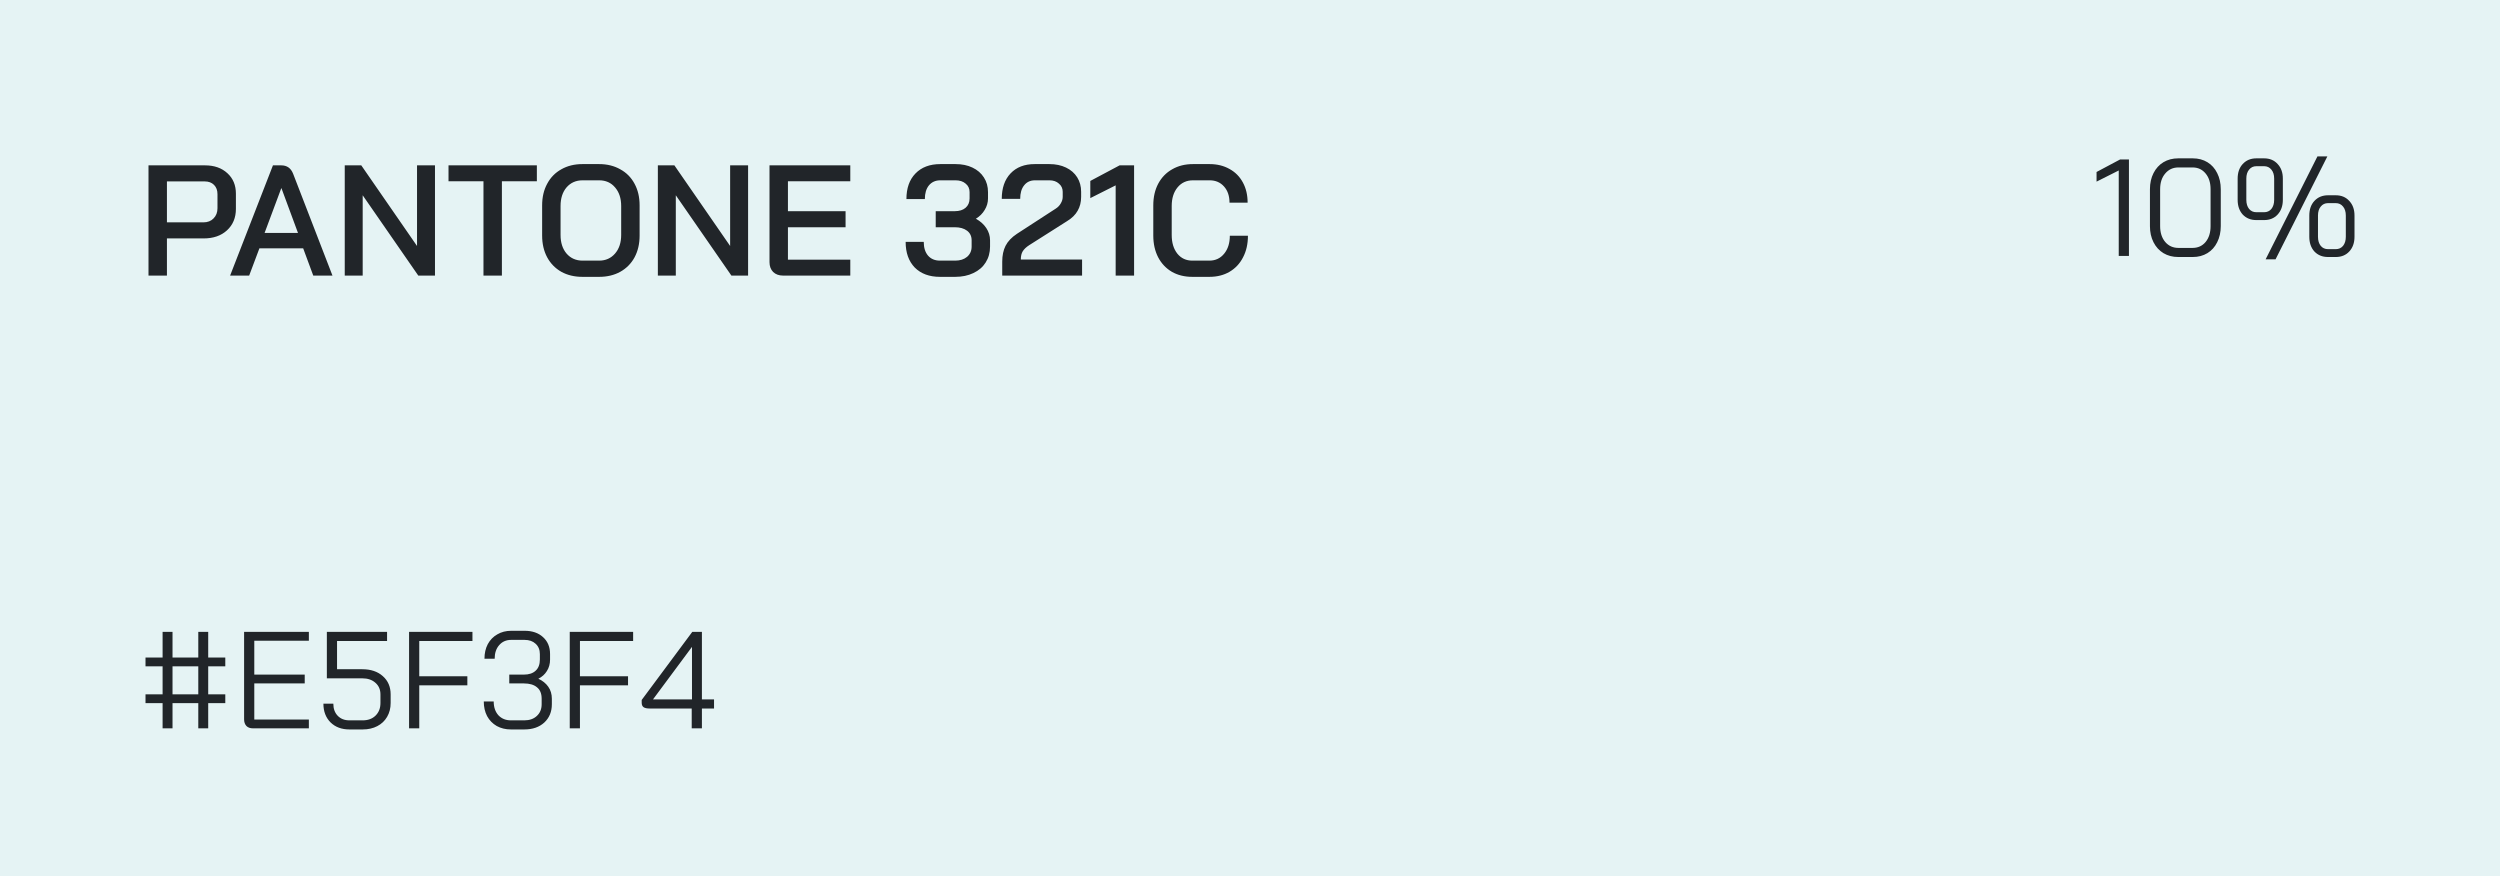
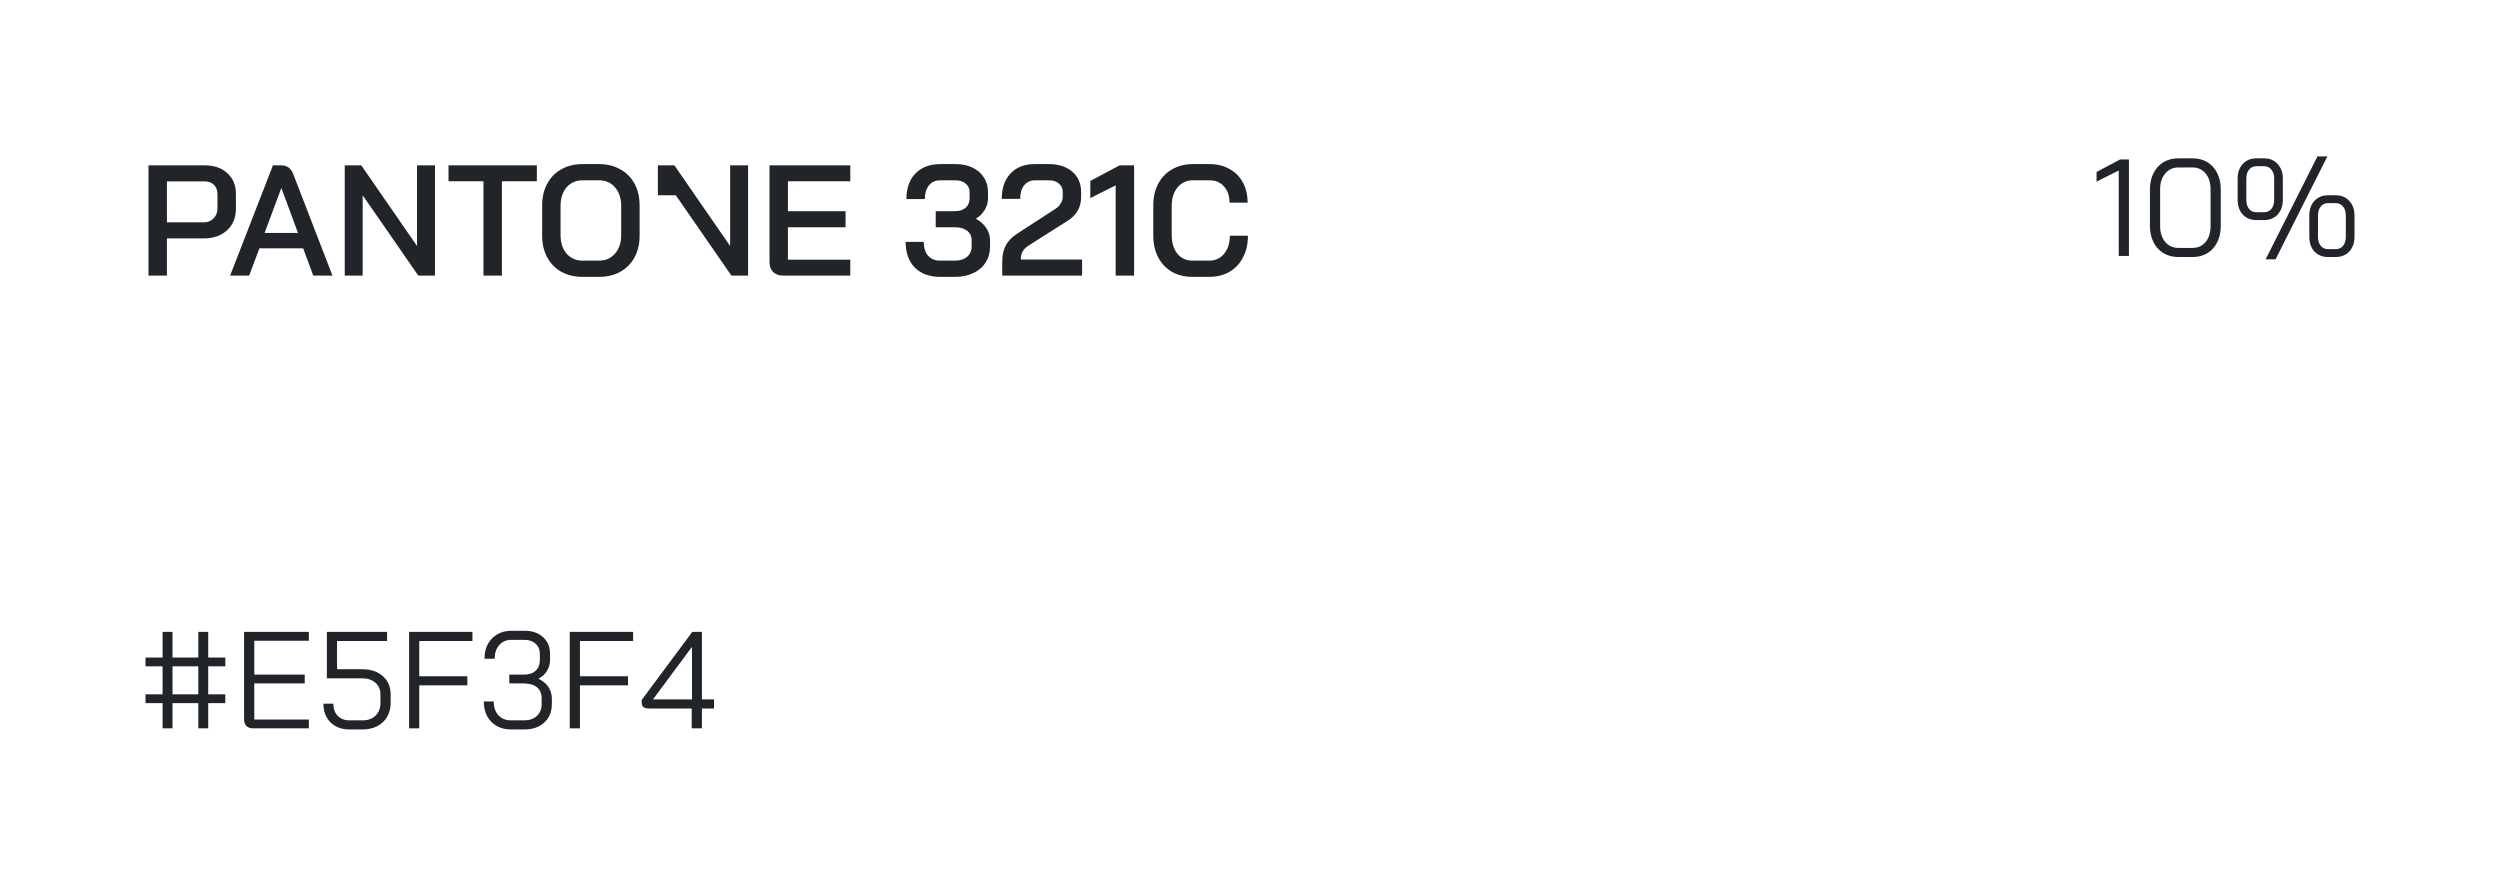
<svg xmlns="http://www.w3.org/2000/svg" width="254" height="89" viewBox="0 0 254 89" fill="none">
-   <rect width="254" height="89" fill="#E5F3F4" />
-   <path d="M15.088 16.8H20.832C21.771 16.8 22.528 17.067 23.104 17.6C23.68 18.123 23.968 18.816 23.968 19.68V21.216C23.968 22.123 23.664 22.853 23.056 23.408C22.459 23.952 21.669 24.224 20.688 24.224H16.96V28H15.088V16.8ZM20.656 22.592C21.093 22.592 21.44 22.459 21.696 22.192C21.963 21.925 22.096 21.579 22.096 21.152V19.728C22.096 19.333 21.979 19.019 21.744 18.784C21.509 18.549 21.195 18.432 20.8 18.432H16.96V22.592H20.656ZM30.803 25.232H26.355L25.315 28H23.379L27.731 16.8H28.579C29.155 16.8 29.555 17.083 29.779 17.648L33.779 28H31.827L30.803 25.232ZM26.883 23.664H30.275L28.595 19.12H28.579L26.883 23.664ZM35.026 16.8H36.706L42.37 24.992V16.8H44.194V28H42.498L36.849 19.84V28H35.026V16.8ZM49.121 18.416H45.569V16.8H54.545V18.416H50.993V28H49.121V18.416ZM59.176 28.128C58.366 28.128 57.651 27.957 57.032 27.616C56.414 27.264 55.934 26.773 55.593 26.144C55.251 25.504 55.081 24.768 55.081 23.936V20.864C55.081 20.032 55.251 19.301 55.593 18.672C55.934 18.032 56.414 17.541 57.032 17.2C57.651 16.848 58.366 16.672 59.176 16.672H60.873C61.683 16.672 62.398 16.848 63.017 17.2C63.646 17.541 64.131 18.032 64.472 18.672C64.814 19.301 64.984 20.032 64.984 20.864V23.936C64.984 24.768 64.814 25.504 64.472 26.144C64.131 26.773 63.646 27.264 63.017 27.616C62.398 27.957 61.683 28.128 60.873 28.128H59.176ZM60.873 26.48C61.534 26.48 62.072 26.24 62.489 25.76C62.904 25.28 63.112 24.651 63.112 23.872V20.928C63.112 20.149 62.904 19.52 62.489 19.04C62.083 18.56 61.544 18.32 60.873 18.32H59.193C58.52 18.32 57.977 18.56 57.56 19.04C57.155 19.52 56.953 20.149 56.953 20.928V23.872C56.953 24.651 57.155 25.28 57.56 25.76C57.977 26.24 58.52 26.48 59.193 26.48H60.873ZM66.838 16.8H68.518L74.182 24.992V16.8H76.006V28H74.31L68.662 19.84V28H66.838V16.8ZM79.558 28C79.142 28 78.806 27.877 78.55 27.632C78.304 27.376 78.182 27.045 78.182 26.64V16.8H86.39V18.416H80.054V21.456H85.91V23.088H80.054V26.384H86.39V28H79.558ZM99.149 22.224C99.597 22.469 99.949 22.784 100.205 23.168C100.461 23.552 100.589 23.968 100.589 24.416V25.056C100.589 25.664 100.439 26.203 100.141 26.672C99.853 27.131 99.437 27.488 98.893 27.744C98.359 28 97.746 28.128 97.053 28.128H95.501C94.423 28.128 93.57 27.813 92.941 27.184C92.322 26.544 92.013 25.675 92.013 24.576H93.853C93.853 25.163 93.997 25.627 94.285 25.968C94.583 26.309 94.989 26.48 95.501 26.48H97.053C97.543 26.48 97.943 26.352 98.253 26.096C98.562 25.829 98.717 25.483 98.717 25.056V24.416C98.717 24 98.562 23.675 98.253 23.44C97.943 23.205 97.527 23.088 97.005 23.088H95.069V21.456H97.005C97.463 21.456 97.826 21.344 98.093 21.12C98.37 20.885 98.509 20.565 98.509 20.16V19.52C98.509 19.157 98.375 18.869 98.109 18.656C97.853 18.432 97.511 18.32 97.085 18.32H95.533C95.053 18.32 94.669 18.491 94.381 18.832C94.103 19.173 93.965 19.637 93.965 20.224H92.093C92.093 19.125 92.397 18.261 93.005 17.632C93.623 16.992 94.466 16.672 95.533 16.672H97.085C97.735 16.672 98.306 16.789 98.797 17.024C99.298 17.259 99.687 17.595 99.965 18.032C100.242 18.459 100.381 18.955 100.381 19.52V20.16C100.381 20.576 100.269 20.965 100.045 21.328C99.831 21.691 99.533 21.989 99.149 22.224ZM101.827 26.576C101.827 25.957 101.939 25.424 102.163 24.976C102.398 24.517 102.782 24.112 103.315 23.76L107.283 21.184C107.496 21.045 107.662 20.869 107.779 20.656C107.907 20.443 107.971 20.224 107.971 20V19.488C107.971 19.147 107.843 18.869 107.587 18.656C107.342 18.432 107.022 18.32 106.627 18.32H105.155C104.686 18.32 104.318 18.491 104.051 18.832C103.784 19.163 103.651 19.621 103.651 20.208H101.779C101.779 19.109 102.078 18.245 102.675 17.616C103.272 16.987 104.088 16.672 105.123 16.672H106.627C107.256 16.672 107.816 16.789 108.307 17.024C108.798 17.259 109.176 17.589 109.443 18.016C109.71 18.443 109.843 18.933 109.843 19.488V20C109.843 20.533 109.726 21.003 109.491 21.408C109.267 21.813 108.91 22.165 108.419 22.464L104.563 24.912C104.264 25.104 104.046 25.312 103.907 25.536C103.779 25.749 103.715 26.027 103.715 26.368H109.939V28H101.827V26.576ZM113.351 18.832L110.775 20.128V18.384L113.751 16.8H115.223V28H113.351V18.832ZM121.142 28.128C120.353 28.128 119.66 27.957 119.062 27.616C118.465 27.264 118.001 26.773 117.67 26.144C117.34 25.504 117.174 24.768 117.174 23.936V20.864C117.174 20.032 117.34 19.301 117.67 18.672C118.012 18.032 118.486 17.541 119.094 17.2C119.702 16.848 120.406 16.672 121.206 16.672H122.902C123.66 16.672 124.332 16.837 124.918 17.168C125.505 17.488 125.958 17.947 126.278 18.544C126.598 19.131 126.758 19.813 126.758 20.592H124.918C124.918 19.909 124.732 19.36 124.358 18.944C123.985 18.528 123.5 18.32 122.902 18.32H121.206C120.556 18.32 120.033 18.56 119.638 19.04C119.244 19.52 119.046 20.149 119.046 20.928V23.872C119.046 24.661 119.238 25.296 119.622 25.776C120.006 26.245 120.513 26.48 121.142 26.48H122.87C123.489 26.48 123.99 26.245 124.374 25.776C124.758 25.307 124.95 24.699 124.95 23.952H126.79C126.79 24.784 126.625 25.515 126.294 26.144C125.974 26.773 125.516 27.264 124.918 27.616C124.332 27.957 123.649 28.128 122.87 28.128H121.142Z" fill="#212529" />
+   <path d="M15.088 16.8H20.832C21.771 16.8 22.528 17.067 23.104 17.6C23.68 18.123 23.968 18.816 23.968 19.68V21.216C23.968 22.123 23.664 22.853 23.056 23.408C22.459 23.952 21.669 24.224 20.688 24.224H16.96V28H15.088V16.8ZM20.656 22.592C21.093 22.592 21.44 22.459 21.696 22.192C21.963 21.925 22.096 21.579 22.096 21.152V19.728C22.096 19.333 21.979 19.019 21.744 18.784C21.509 18.549 21.195 18.432 20.8 18.432H16.96V22.592H20.656ZM30.803 25.232H26.355L25.315 28H23.379L27.731 16.8H28.579C29.155 16.8 29.555 17.083 29.779 17.648L33.779 28H31.827L30.803 25.232ZM26.883 23.664H30.275L28.595 19.12H28.579L26.883 23.664ZM35.026 16.8H36.706L42.37 24.992V16.8H44.194V28H42.498L36.849 19.84V28H35.026V16.8ZM49.121 18.416H45.569V16.8H54.545V18.416H50.993V28H49.121V18.416ZM59.176 28.128C58.366 28.128 57.651 27.957 57.032 27.616C56.414 27.264 55.934 26.773 55.593 26.144C55.251 25.504 55.081 24.768 55.081 23.936V20.864C55.081 20.032 55.251 19.301 55.593 18.672C55.934 18.032 56.414 17.541 57.032 17.2C57.651 16.848 58.366 16.672 59.176 16.672H60.873C61.683 16.672 62.398 16.848 63.017 17.2C63.646 17.541 64.131 18.032 64.472 18.672C64.814 19.301 64.984 20.032 64.984 20.864V23.936C64.984 24.768 64.814 25.504 64.472 26.144C64.131 26.773 63.646 27.264 63.017 27.616C62.398 27.957 61.683 28.128 60.873 28.128H59.176ZM60.873 26.48C61.534 26.48 62.072 26.24 62.489 25.76C62.904 25.28 63.112 24.651 63.112 23.872V20.928C63.112 20.149 62.904 19.52 62.489 19.04C62.083 18.56 61.544 18.32 60.873 18.32H59.193C58.52 18.32 57.977 18.56 57.56 19.04C57.155 19.52 56.953 20.149 56.953 20.928V23.872C56.953 24.651 57.155 25.28 57.56 25.76C57.977 26.24 58.52 26.48 59.193 26.48H60.873ZM66.838 16.8H68.518L74.182 24.992V16.8H76.006V28H74.31L68.662 19.84H66.838V16.8ZM79.558 28C79.142 28 78.806 27.877 78.55 27.632C78.304 27.376 78.182 27.045 78.182 26.64V16.8H86.39V18.416H80.054V21.456H85.91V23.088H80.054V26.384H86.39V28H79.558ZM99.149 22.224C99.597 22.469 99.949 22.784 100.205 23.168C100.461 23.552 100.589 23.968 100.589 24.416V25.056C100.589 25.664 100.439 26.203 100.141 26.672C99.853 27.131 99.437 27.488 98.893 27.744C98.359 28 97.746 28.128 97.053 28.128H95.501C94.423 28.128 93.57 27.813 92.941 27.184C92.322 26.544 92.013 25.675 92.013 24.576H93.853C93.853 25.163 93.997 25.627 94.285 25.968C94.583 26.309 94.989 26.48 95.501 26.48H97.053C97.543 26.48 97.943 26.352 98.253 26.096C98.562 25.829 98.717 25.483 98.717 25.056V24.416C98.717 24 98.562 23.675 98.253 23.44C97.943 23.205 97.527 23.088 97.005 23.088H95.069V21.456H97.005C97.463 21.456 97.826 21.344 98.093 21.12C98.37 20.885 98.509 20.565 98.509 20.16V19.52C98.509 19.157 98.375 18.869 98.109 18.656C97.853 18.432 97.511 18.32 97.085 18.32H95.533C95.053 18.32 94.669 18.491 94.381 18.832C94.103 19.173 93.965 19.637 93.965 20.224H92.093C92.093 19.125 92.397 18.261 93.005 17.632C93.623 16.992 94.466 16.672 95.533 16.672H97.085C97.735 16.672 98.306 16.789 98.797 17.024C99.298 17.259 99.687 17.595 99.965 18.032C100.242 18.459 100.381 18.955 100.381 19.52V20.16C100.381 20.576 100.269 20.965 100.045 21.328C99.831 21.691 99.533 21.989 99.149 22.224ZM101.827 26.576C101.827 25.957 101.939 25.424 102.163 24.976C102.398 24.517 102.782 24.112 103.315 23.76L107.283 21.184C107.496 21.045 107.662 20.869 107.779 20.656C107.907 20.443 107.971 20.224 107.971 20V19.488C107.971 19.147 107.843 18.869 107.587 18.656C107.342 18.432 107.022 18.32 106.627 18.32H105.155C104.686 18.32 104.318 18.491 104.051 18.832C103.784 19.163 103.651 19.621 103.651 20.208H101.779C101.779 19.109 102.078 18.245 102.675 17.616C103.272 16.987 104.088 16.672 105.123 16.672H106.627C107.256 16.672 107.816 16.789 108.307 17.024C108.798 17.259 109.176 17.589 109.443 18.016C109.71 18.443 109.843 18.933 109.843 19.488V20C109.843 20.533 109.726 21.003 109.491 21.408C109.267 21.813 108.91 22.165 108.419 22.464L104.563 24.912C104.264 25.104 104.046 25.312 103.907 25.536C103.779 25.749 103.715 26.027 103.715 26.368H109.939V28H101.827V26.576ZM113.351 18.832L110.775 20.128V18.384L113.751 16.8H115.223V28H113.351V18.832ZM121.142 28.128C120.353 28.128 119.66 27.957 119.062 27.616C118.465 27.264 118.001 26.773 117.67 26.144C117.34 25.504 117.174 24.768 117.174 23.936V20.864C117.174 20.032 117.34 19.301 117.67 18.672C118.012 18.032 118.486 17.541 119.094 17.2C119.702 16.848 120.406 16.672 121.206 16.672H122.902C123.66 16.672 124.332 16.837 124.918 17.168C125.505 17.488 125.958 17.947 126.278 18.544C126.598 19.131 126.758 19.813 126.758 20.592H124.918C124.918 19.909 124.732 19.36 124.358 18.944C123.985 18.528 123.5 18.32 122.902 18.32H121.206C120.556 18.32 120.033 18.56 119.638 19.04C119.244 19.52 119.046 20.149 119.046 20.928V23.872C119.046 24.661 119.238 25.296 119.622 25.776C120.006 26.245 120.513 26.48 121.142 26.48H122.87C123.489 26.48 123.99 26.245 124.374 25.776C124.758 25.307 124.95 24.699 124.95 23.952H126.79C126.79 24.784 126.625 25.515 126.294 26.144C125.974 26.773 125.516 27.264 124.918 27.616C124.332 27.957 123.649 28.128 122.87 28.128H121.142Z" fill="#212529" />
  <path d="M215.264 17.32L213.01 18.454V17.474L215.404 16.2H216.3V26H215.264V17.32ZM221.304 26.112C220.744 26.112 220.244 25.981 219.806 25.72C219.376 25.459 219.04 25.09 218.798 24.614C218.555 24.138 218.434 23.592 218.434 22.976V19.224C218.434 18.608 218.555 18.062 218.798 17.586C219.04 17.11 219.376 16.741 219.806 16.48C220.244 16.219 220.744 16.088 221.304 16.088H222.788C223.348 16.088 223.842 16.219 224.272 16.48C224.701 16.741 225.032 17.11 225.266 17.586C225.508 18.062 225.63 18.608 225.63 19.224V22.976C225.63 23.592 225.508 24.138 225.266 24.614C225.032 25.09 224.701 25.459 224.272 25.72C223.842 25.981 223.348 26.112 222.788 26.112H221.304ZM222.76 25.188C223.31 25.188 223.754 24.987 224.09 24.586C224.426 24.175 224.594 23.639 224.594 22.976V19.224C224.594 18.561 224.426 18.029 224.09 17.628C223.754 17.217 223.31 17.012 222.76 17.012H221.332C220.781 17.012 220.333 17.217 219.988 17.628C219.642 18.029 219.47 18.561 219.47 19.224V22.976C219.47 23.639 219.642 24.175 219.988 24.586C220.333 24.987 220.781 25.188 221.332 25.188H222.76ZM235.451 15.892H236.459L231.195 26.35H230.187L235.451 15.892ZM229.249 22.36C228.679 22.36 228.217 22.173 227.863 21.8C227.517 21.417 227.345 20.918 227.345 20.302V18.146C227.345 17.53 227.517 17.035 227.863 16.662C228.217 16.279 228.679 16.088 229.249 16.088H230.033C230.602 16.088 231.059 16.279 231.405 16.662C231.759 17.035 231.937 17.53 231.937 18.146V20.302C231.937 20.918 231.759 21.417 231.405 21.8C231.059 22.173 230.602 22.36 230.033 22.36H229.249ZM230.033 21.562C230.341 21.562 230.588 21.45 230.775 21.226C230.961 20.993 231.055 20.685 231.055 20.302V18.146C231.055 17.763 230.961 17.46 230.775 17.236C230.588 17.003 230.341 16.886 230.033 16.886H229.249C228.941 16.886 228.693 17.003 228.507 17.236C228.32 17.46 228.227 17.763 228.227 18.146V20.302C228.227 20.685 228.32 20.993 228.507 21.226C228.693 21.45 228.941 21.562 229.249 21.562H230.033ZM236.529 26.112C235.959 26.112 235.497 25.925 235.143 25.552C234.797 25.169 234.625 24.67 234.625 24.054V21.898C234.625 21.282 234.797 20.787 235.143 20.414C235.497 20.031 235.959 19.84 236.529 19.84H237.313C237.882 19.84 238.339 20.031 238.685 20.414C239.039 20.787 239.217 21.282 239.217 21.898V24.054C239.217 24.67 239.039 25.169 238.685 25.552C238.339 25.925 237.882 26.112 237.313 26.112H236.529ZM237.313 25.314C237.621 25.314 237.868 25.202 238.055 24.978C238.241 24.745 238.335 24.437 238.335 24.054V21.898C238.335 21.515 238.241 21.212 238.055 20.988C237.868 20.755 237.621 20.638 237.313 20.638H236.529C236.221 20.638 235.973 20.755 235.787 20.988C235.6 21.212 235.507 21.515 235.507 21.898V24.054C235.507 24.437 235.6 24.745 235.787 24.978C235.973 25.202 236.221 25.314 236.529 25.314H237.313Z" fill="#212529" />
  <path d="M16.52 71.438H14.784V70.542H16.52V67.7H14.784V66.804H16.52V64.2H17.528V66.804H20.146V64.2H21.154V66.804H22.89V67.7H21.154V70.542H22.89V71.438H21.154V74H20.146V71.438H17.528V74H16.52V71.438ZM20.146 70.542V67.7H17.528V70.542H20.146ZM25.71 74C25.42 74 25.196 73.921 25.038 73.762C24.879 73.594 24.8 73.365 24.8 73.076V64.2H31.38V65.096H25.836V68.54H30.96V69.436H25.836V73.104H31.38V74H25.71ZM35.504 74.112C34.711 74.112 34.072 73.874 33.586 73.398C33.101 72.913 32.858 72.278 32.858 71.494H33.866C33.866 72.007 34.016 72.418 34.314 72.726C34.613 73.034 35.01 73.188 35.504 73.188H36.848C37.39 73.188 37.824 73.029 38.15 72.712C38.486 72.385 38.654 71.956 38.654 71.424V70.556C38.654 70.061 38.482 69.665 38.136 69.366C37.8 69.067 37.357 68.918 36.806 68.918H33.208V64.2H39.326V65.124H34.244V67.994H36.806C37.674 67.994 38.37 68.227 38.892 68.694C39.424 69.161 39.69 69.781 39.69 70.556V71.424C39.69 71.956 39.569 72.427 39.326 72.838C39.093 73.239 38.762 73.552 38.332 73.776C37.903 74 37.408 74.112 36.848 74.112H35.504ZM41.561 64.2H48.001V65.124H42.597V68.708H47.483V69.632H42.597V74H41.561V64.2ZM54.696 68.96C55.125 69.156 55.461 69.427 55.704 69.772C55.947 70.117 56.068 70.523 56.068 70.99V71.55C56.068 72.315 55.811 72.936 55.298 73.412C54.785 73.879 54.108 74.112 53.268 74.112H51.91C51.368 74.112 50.888 73.995 50.468 73.762C50.048 73.519 49.721 73.183 49.488 72.754C49.264 72.325 49.152 71.83 49.152 71.27H50.16C50.16 71.849 50.319 72.315 50.636 72.67C50.962 73.015 51.387 73.188 51.91 73.188H53.268C53.8 73.188 54.224 73.039 54.542 72.74C54.868 72.441 55.032 72.045 55.032 71.55V70.99C55.032 70.467 54.873 70.08 54.556 69.828C54.248 69.567 53.804 69.436 53.226 69.436H51.742V68.54H53.226C53.739 68.54 54.136 68.409 54.416 68.148C54.705 67.887 54.85 67.509 54.85 67.014V66.454C54.85 66.015 54.705 65.665 54.416 65.404C54.136 65.143 53.763 65.012 53.296 65.012H51.938C51.434 65.012 51.028 65.189 50.72 65.544C50.412 65.889 50.258 66.351 50.258 66.93H49.222C49.222 66.37 49.334 65.875 49.558 65.446C49.791 65.017 50.113 64.685 50.524 64.452C50.934 64.209 51.406 64.088 51.938 64.088H53.296C54.08 64.088 54.705 64.303 55.172 64.732C55.648 65.161 55.886 65.735 55.886 66.454V67.014C55.886 67.453 55.779 67.84 55.564 68.176C55.358 68.512 55.069 68.773 54.696 68.96ZM57.886 64.2H64.326V65.124H58.922V68.708H63.808V69.632H58.922V74H57.886V64.2ZM70.278 71.984H65.98C65.709 71.984 65.509 71.937 65.378 71.844C65.257 71.751 65.196 71.601 65.196 71.396V71.116L70.334 64.2H71.314V71.06H72.546V71.984H71.314V74H70.278V71.984ZM70.306 71.06V65.74H70.292L66.344 71.06H70.306Z" fill="#212529" />
</svg>